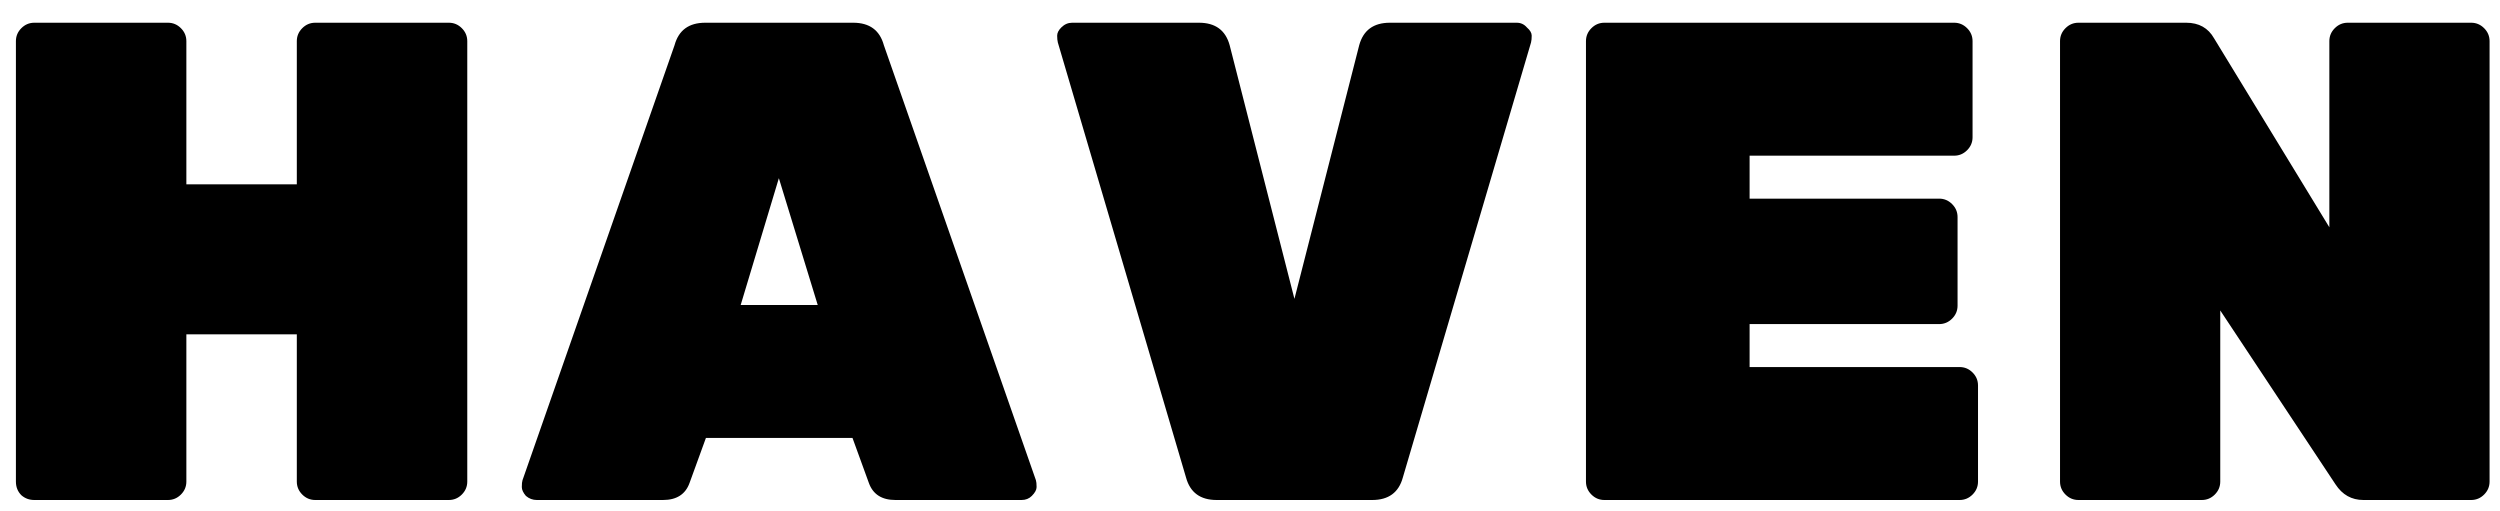
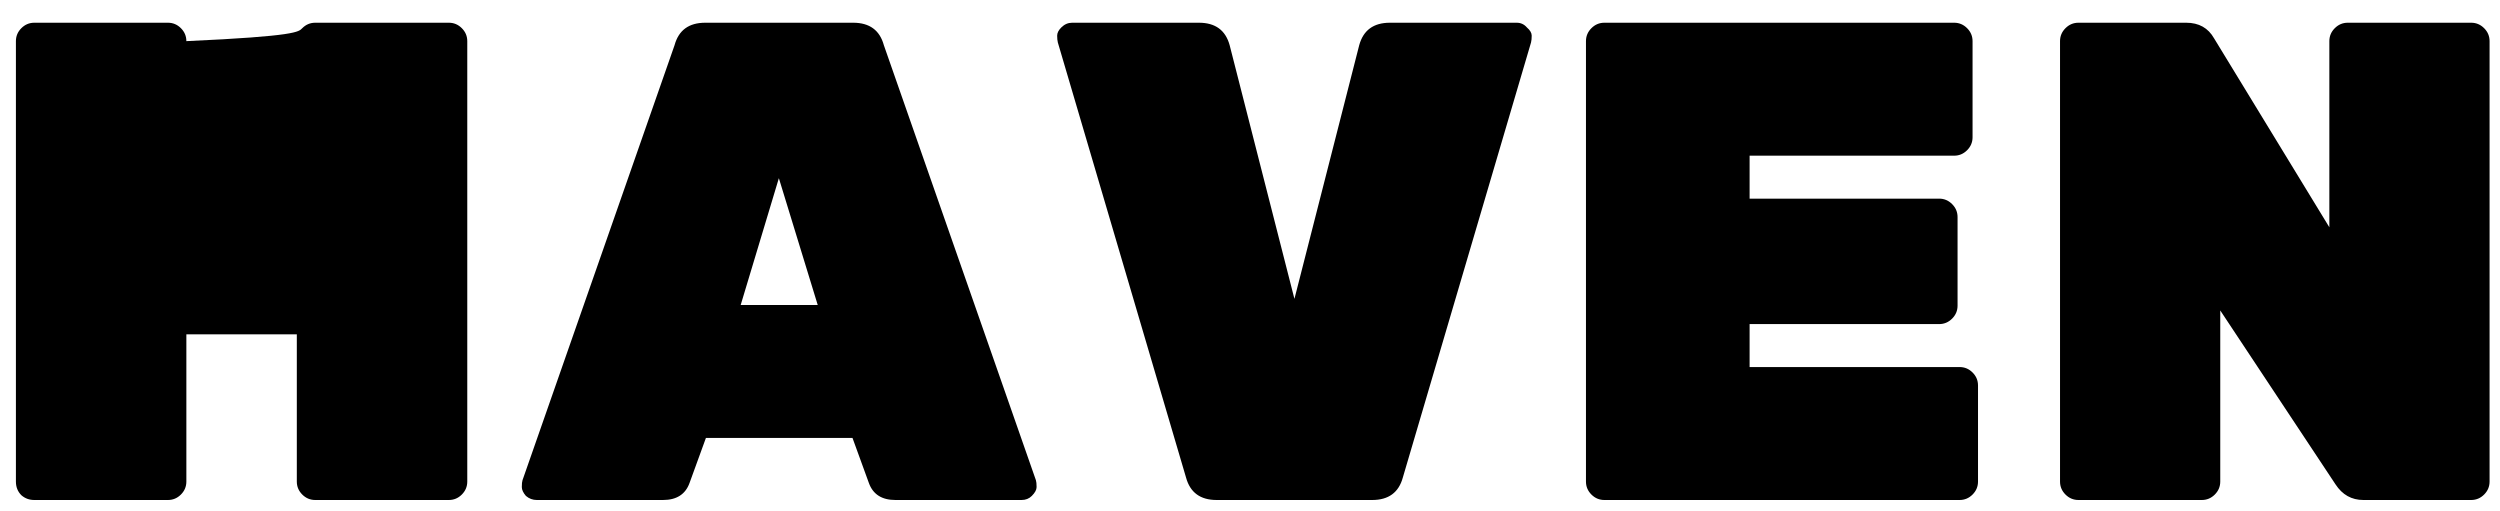
<svg xmlns="http://www.w3.org/2000/svg" width="88" height="18" viewBox="0 0 88 18" fill="none">
-   <path d="M11.096 0.8H15.8C15.976 0.8 16.128 0.864 16.256 0.992C16.384 1.12 16.448 1.272 16.448 1.448V16.952C16.448 17.128 16.384 17.28 16.256 17.408C16.128 17.536 15.976 17.6 15.8 17.6H11.096C10.92 17.6 10.768 17.536 10.64 17.408C10.512 17.28 10.448 17.128 10.448 16.952V11.768H6.56V16.952C6.56 17.128 6.496 17.28 6.368 17.408C6.24 17.536 6.088 17.6 5.912 17.6H1.208C1.032 17.6 0.88 17.544 0.752 17.432C0.624 17.304 0.56 17.144 0.56 16.952V1.448C0.56 1.272 0.624 1.12 0.752 0.992C0.88 0.864 1.032 0.8 1.208 0.8H5.912C6.088 0.8 6.24 0.864 6.368 0.992C6.496 1.12 6.56 1.272 6.56 1.448V6.488H10.448V1.448C10.448 1.272 10.512 1.12 10.64 0.992C10.768 0.864 10.92 0.8 11.096 0.8ZM24.824 0.8H30.032C30.608 0.8 30.968 1.064 31.112 1.592L36.464 16.904C36.48 16.952 36.488 17.032 36.488 17.144C36.488 17.24 36.432 17.344 36.32 17.456C36.224 17.552 36.104 17.6 35.96 17.6H31.52C31.04 17.6 30.728 17.4 30.584 17L30.008 15.416H24.848L24.272 17C24.128 17.4 23.816 17.6 23.336 17.6H18.896C18.752 17.6 18.624 17.552 18.512 17.456C18.416 17.344 18.368 17.24 18.368 17.144C18.368 17.032 18.376 16.952 18.392 16.904L23.744 1.592C23.888 1.064 24.248 0.8 24.824 0.8ZM26.072 10.736H28.784L27.416 6.272L26.072 10.736ZM48.924 0.8H53.388C53.532 0.8 53.652 0.856 53.748 0.968C53.86 1.064 53.916 1.16 53.916 1.256C53.916 1.352 53.908 1.432 53.892 1.496L49.38 16.808C49.236 17.336 48.876 17.6 48.3 17.6H42.828C42.252 17.6 41.892 17.336 41.748 16.808L37.236 1.496C37.22 1.432 37.212 1.352 37.212 1.256C37.212 1.16 37.26 1.064 37.356 0.968C37.468 0.856 37.596 0.8 37.74 0.8H42.204C42.78 0.8 43.14 1.064 43.284 1.592L45.564 10.52L47.844 1.592C47.988 1.064 48.348 0.8 48.924 0.8ZM61.586 12.92H68.978C69.154 12.92 69.306 12.984 69.434 13.112C69.562 13.24 69.626 13.392 69.626 13.568V16.952C69.626 17.128 69.562 17.28 69.434 17.408C69.306 17.536 69.154 17.6 68.978 17.6H56.474C56.298 17.6 56.146 17.536 56.018 17.408C55.89 17.28 55.826 17.128 55.826 16.952V1.448C55.826 1.272 55.89 1.12 56.018 0.992C56.146 0.864 56.298 0.8 56.474 0.8H68.786C68.962 0.8 69.114 0.864 69.242 0.992C69.37 1.12 69.434 1.272 69.434 1.448V4.832C69.434 5.008 69.37 5.16 69.242 5.288C69.114 5.416 68.962 5.48 68.786 5.48H61.586V6.992H68.258C68.434 6.992 68.586 7.056 68.714 7.184C68.842 7.312 68.906 7.464 68.906 7.64V10.76C68.906 10.936 68.842 11.088 68.714 11.216C68.586 11.344 68.434 11.408 68.258 11.408H61.586V12.92ZM82.641 0.8H86.985C87.161 0.8 87.313 0.864 87.441 0.992C87.569 1.12 87.633 1.272 87.633 1.448V16.952C87.633 17.128 87.569 17.28 87.441 17.408C87.313 17.536 87.161 17.6 86.985 17.6H83.193C82.777 17.6 82.449 17.416 82.209 17.048L78.153 10.928V16.952C78.153 17.128 78.089 17.28 77.961 17.408C77.833 17.536 77.681 17.6 77.505 17.6H73.161C72.985 17.6 72.833 17.536 72.705 17.408C72.577 17.28 72.513 17.128 72.513 16.952V1.448C72.513 1.272 72.577 1.12 72.705 0.992C72.833 0.864 72.985 0.8 73.161 0.8H76.953C77.401 0.8 77.729 0.984 77.937 1.352L81.993 8V1.448C81.993 1.272 82.057 1.12 82.185 0.992C82.313 0.864 82.465 0.8 82.641 0.8Z" fill="black" />
+   <path d="M11.096 0.8H15.8C15.976 0.8 16.128 0.864 16.256 0.992C16.384 1.12 16.448 1.272 16.448 1.448V16.952C16.448 17.128 16.384 17.28 16.256 17.408C16.128 17.536 15.976 17.6 15.8 17.6H11.096C10.92 17.6 10.768 17.536 10.64 17.408C10.512 17.28 10.448 17.128 10.448 16.952V11.768H6.56V16.952C6.56 17.128 6.496 17.28 6.368 17.408C6.24 17.536 6.088 17.6 5.912 17.6H1.208C1.032 17.6 0.88 17.544 0.752 17.432C0.624 17.304 0.56 17.144 0.56 16.952V1.448C0.56 1.272 0.624 1.12 0.752 0.992C0.88 0.864 1.032 0.8 1.208 0.8H5.912C6.088 0.8 6.24 0.864 6.368 0.992C6.496 1.12 6.56 1.272 6.56 1.448V6.488V1.448C10.448 1.272 10.512 1.12 10.64 0.992C10.768 0.864 10.92 0.8 11.096 0.8ZM24.824 0.8H30.032C30.608 0.8 30.968 1.064 31.112 1.592L36.464 16.904C36.48 16.952 36.488 17.032 36.488 17.144C36.488 17.24 36.432 17.344 36.32 17.456C36.224 17.552 36.104 17.6 35.96 17.6H31.52C31.04 17.6 30.728 17.4 30.584 17L30.008 15.416H24.848L24.272 17C24.128 17.4 23.816 17.6 23.336 17.6H18.896C18.752 17.6 18.624 17.552 18.512 17.456C18.416 17.344 18.368 17.24 18.368 17.144C18.368 17.032 18.376 16.952 18.392 16.904L23.744 1.592C23.888 1.064 24.248 0.8 24.824 0.8ZM26.072 10.736H28.784L27.416 6.272L26.072 10.736ZM48.924 0.8H53.388C53.532 0.8 53.652 0.856 53.748 0.968C53.86 1.064 53.916 1.16 53.916 1.256C53.916 1.352 53.908 1.432 53.892 1.496L49.38 16.808C49.236 17.336 48.876 17.6 48.3 17.6H42.828C42.252 17.6 41.892 17.336 41.748 16.808L37.236 1.496C37.22 1.432 37.212 1.352 37.212 1.256C37.212 1.16 37.26 1.064 37.356 0.968C37.468 0.856 37.596 0.8 37.74 0.8H42.204C42.78 0.8 43.14 1.064 43.284 1.592L45.564 10.52L47.844 1.592C47.988 1.064 48.348 0.8 48.924 0.8ZM61.586 12.92H68.978C69.154 12.92 69.306 12.984 69.434 13.112C69.562 13.24 69.626 13.392 69.626 13.568V16.952C69.626 17.128 69.562 17.28 69.434 17.408C69.306 17.536 69.154 17.6 68.978 17.6H56.474C56.298 17.6 56.146 17.536 56.018 17.408C55.89 17.28 55.826 17.128 55.826 16.952V1.448C55.826 1.272 55.89 1.12 56.018 0.992C56.146 0.864 56.298 0.8 56.474 0.8H68.786C68.962 0.8 69.114 0.864 69.242 0.992C69.37 1.12 69.434 1.272 69.434 1.448V4.832C69.434 5.008 69.37 5.16 69.242 5.288C69.114 5.416 68.962 5.48 68.786 5.48H61.586V6.992H68.258C68.434 6.992 68.586 7.056 68.714 7.184C68.842 7.312 68.906 7.464 68.906 7.64V10.76C68.906 10.936 68.842 11.088 68.714 11.216C68.586 11.344 68.434 11.408 68.258 11.408H61.586V12.92ZM82.641 0.8H86.985C87.161 0.8 87.313 0.864 87.441 0.992C87.569 1.12 87.633 1.272 87.633 1.448V16.952C87.633 17.128 87.569 17.28 87.441 17.408C87.313 17.536 87.161 17.6 86.985 17.6H83.193C82.777 17.6 82.449 17.416 82.209 17.048L78.153 10.928V16.952C78.153 17.128 78.089 17.28 77.961 17.408C77.833 17.536 77.681 17.6 77.505 17.6H73.161C72.985 17.6 72.833 17.536 72.705 17.408C72.577 17.28 72.513 17.128 72.513 16.952V1.448C72.513 1.272 72.577 1.12 72.705 0.992C72.833 0.864 72.985 0.8 73.161 0.8H76.953C77.401 0.8 77.729 0.984 77.937 1.352L81.993 8V1.448C81.993 1.272 82.057 1.12 82.185 0.992C82.313 0.864 82.465 0.8 82.641 0.8Z" fill="black" />
</svg>